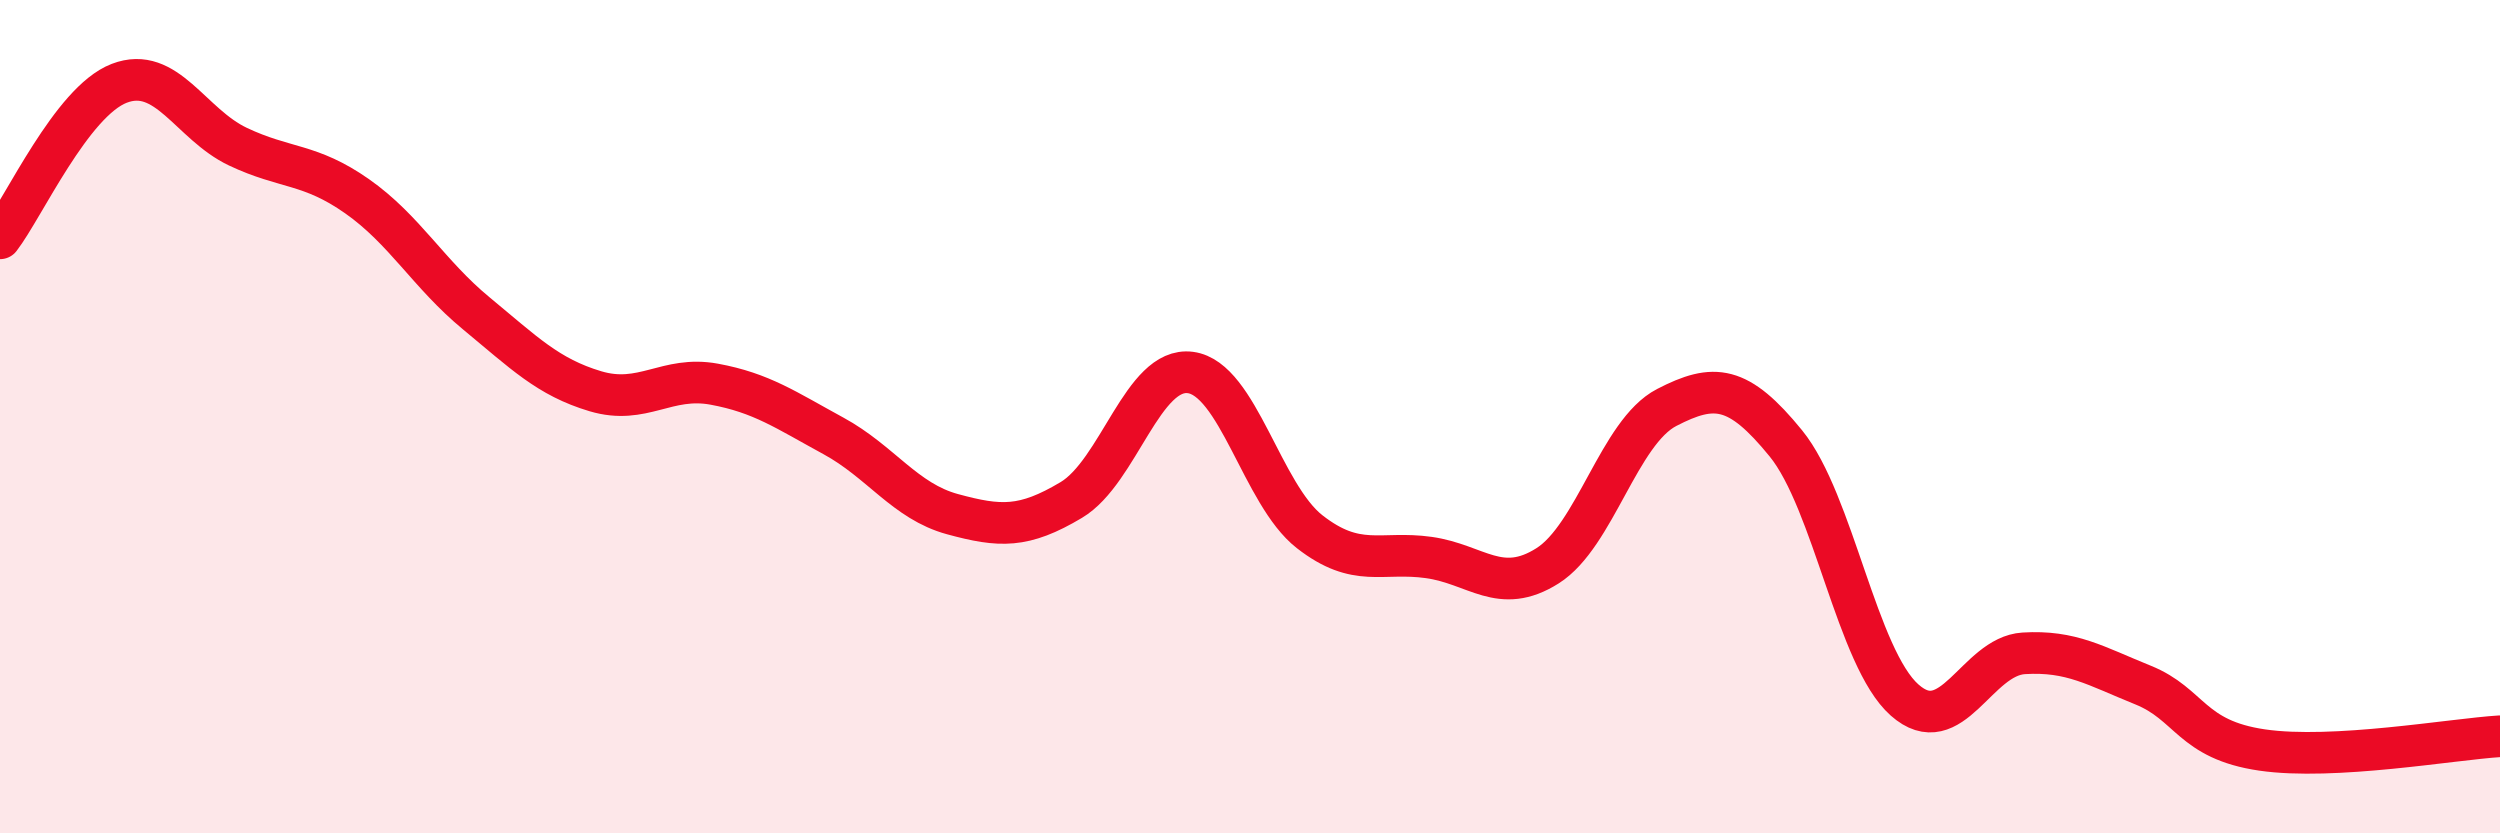
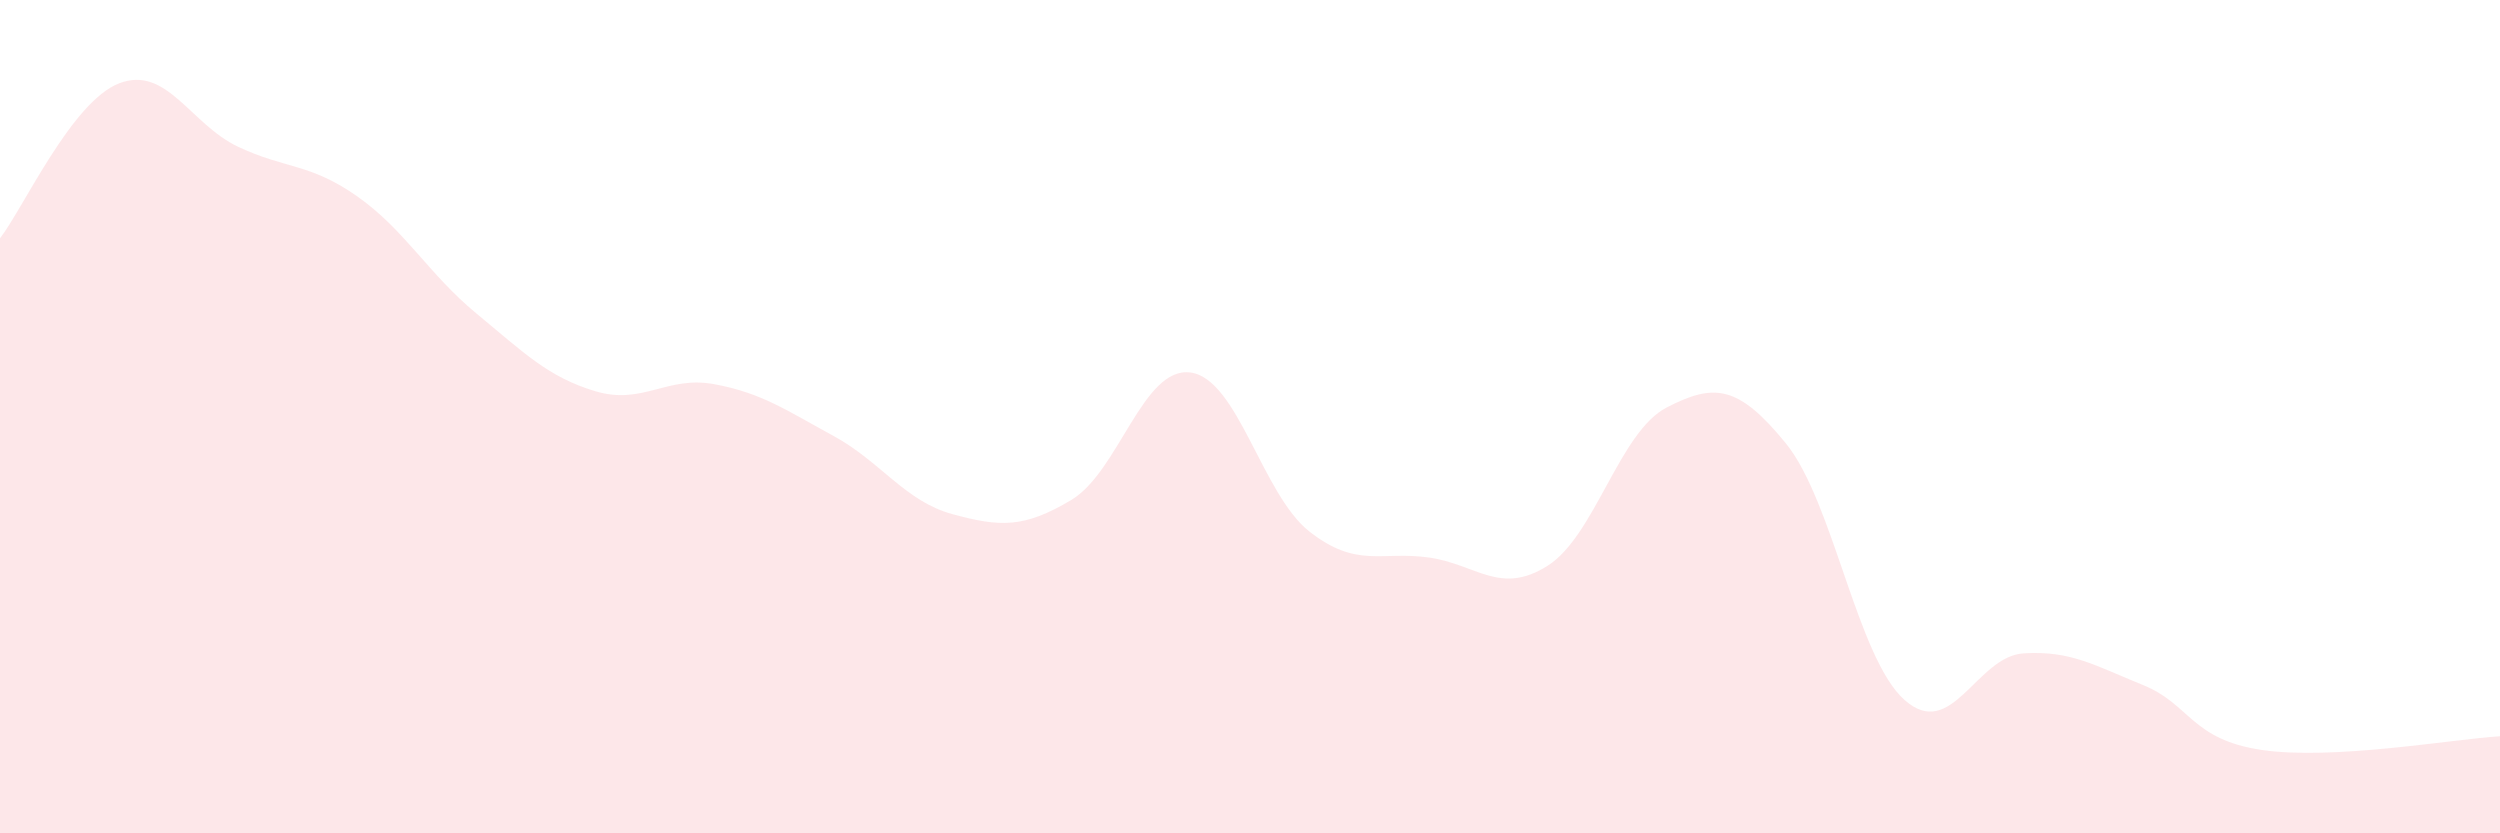
<svg xmlns="http://www.w3.org/2000/svg" width="60" height="20" viewBox="0 0 60 20">
  <path d="M 0,5.72 C 0.57,4.98 1.72,2.44 2.86,2 C 4,1.56 4.57,2.98 5.71,3.52 C 6.85,4.06 7.43,3.91 8.57,4.71 C 9.71,5.51 10.29,6.58 11.43,7.52 C 12.57,8.46 13.15,9.05 14.29,9.39 C 15.43,9.73 16,9.01 17.14,9.22 C 18.28,9.43 18.86,9.84 20,10.46 C 21.14,11.08 21.72,12.03 22.86,12.34 C 24,12.65 24.57,12.68 25.71,12 C 26.85,11.32 27.43,8.79 28.57,8.94 C 29.71,9.09 30.29,11.87 31.43,12.76 C 32.57,13.65 33.15,13.22 34.29,13.38 C 35.43,13.54 36,14.3 37.14,13.58 C 38.28,12.86 38.86,10.37 40,9.78 C 41.14,9.19 41.72,9.24 42.86,10.64 C 44,12.04 44.57,15.79 45.71,16.8 C 46.85,17.81 47.43,15.75 48.57,15.68 C 49.71,15.61 50.29,15.98 51.43,16.44 C 52.57,16.9 52.58,17.75 54.29,18 C 56,18.25 58.86,17.74 60,17.67L60 20L0 20Z" fill="#EB0A25" opacity="0.1" stroke-linecap="round" stroke-linejoin="round" />
-   <path d="M 0,5.72 C 0.57,4.98 1.72,2.44 2.86,2 C 4,1.56 4.57,2.98 5.71,3.52 C 6.85,4.06 7.43,3.91 8.57,4.71 C 9.71,5.51 10.29,6.58 11.43,7.52 C 12.57,8.46 13.15,9.05 14.29,9.39 C 15.43,9.73 16,9.01 17.14,9.22 C 18.28,9.43 18.86,9.84 20,10.46 C 21.14,11.08 21.72,12.03 22.86,12.34 C 24,12.65 24.57,12.68 25.71,12 C 26.85,11.32 27.43,8.79 28.57,8.94 C 29.71,9.09 30.29,11.87 31.43,12.76 C 32.57,13.65 33.15,13.22 34.29,13.38 C 35.43,13.54 36,14.3 37.14,13.58 C 38.28,12.86 38.86,10.37 40,9.78 C 41.14,9.19 41.72,9.24 42.86,10.64 C 44,12.04 44.57,15.79 45.71,16.8 C 46.85,17.81 47.43,15.75 48.57,15.68 C 49.71,15.61 50.29,15.98 51.43,16.44 C 52.57,16.9 52.58,17.75 54.29,18 C 56,18.25 58.86,17.74 60,17.67" stroke="#EB0A25" stroke-width="1" fill="none" stroke-linecap="round" stroke-linejoin="round" />
</svg>